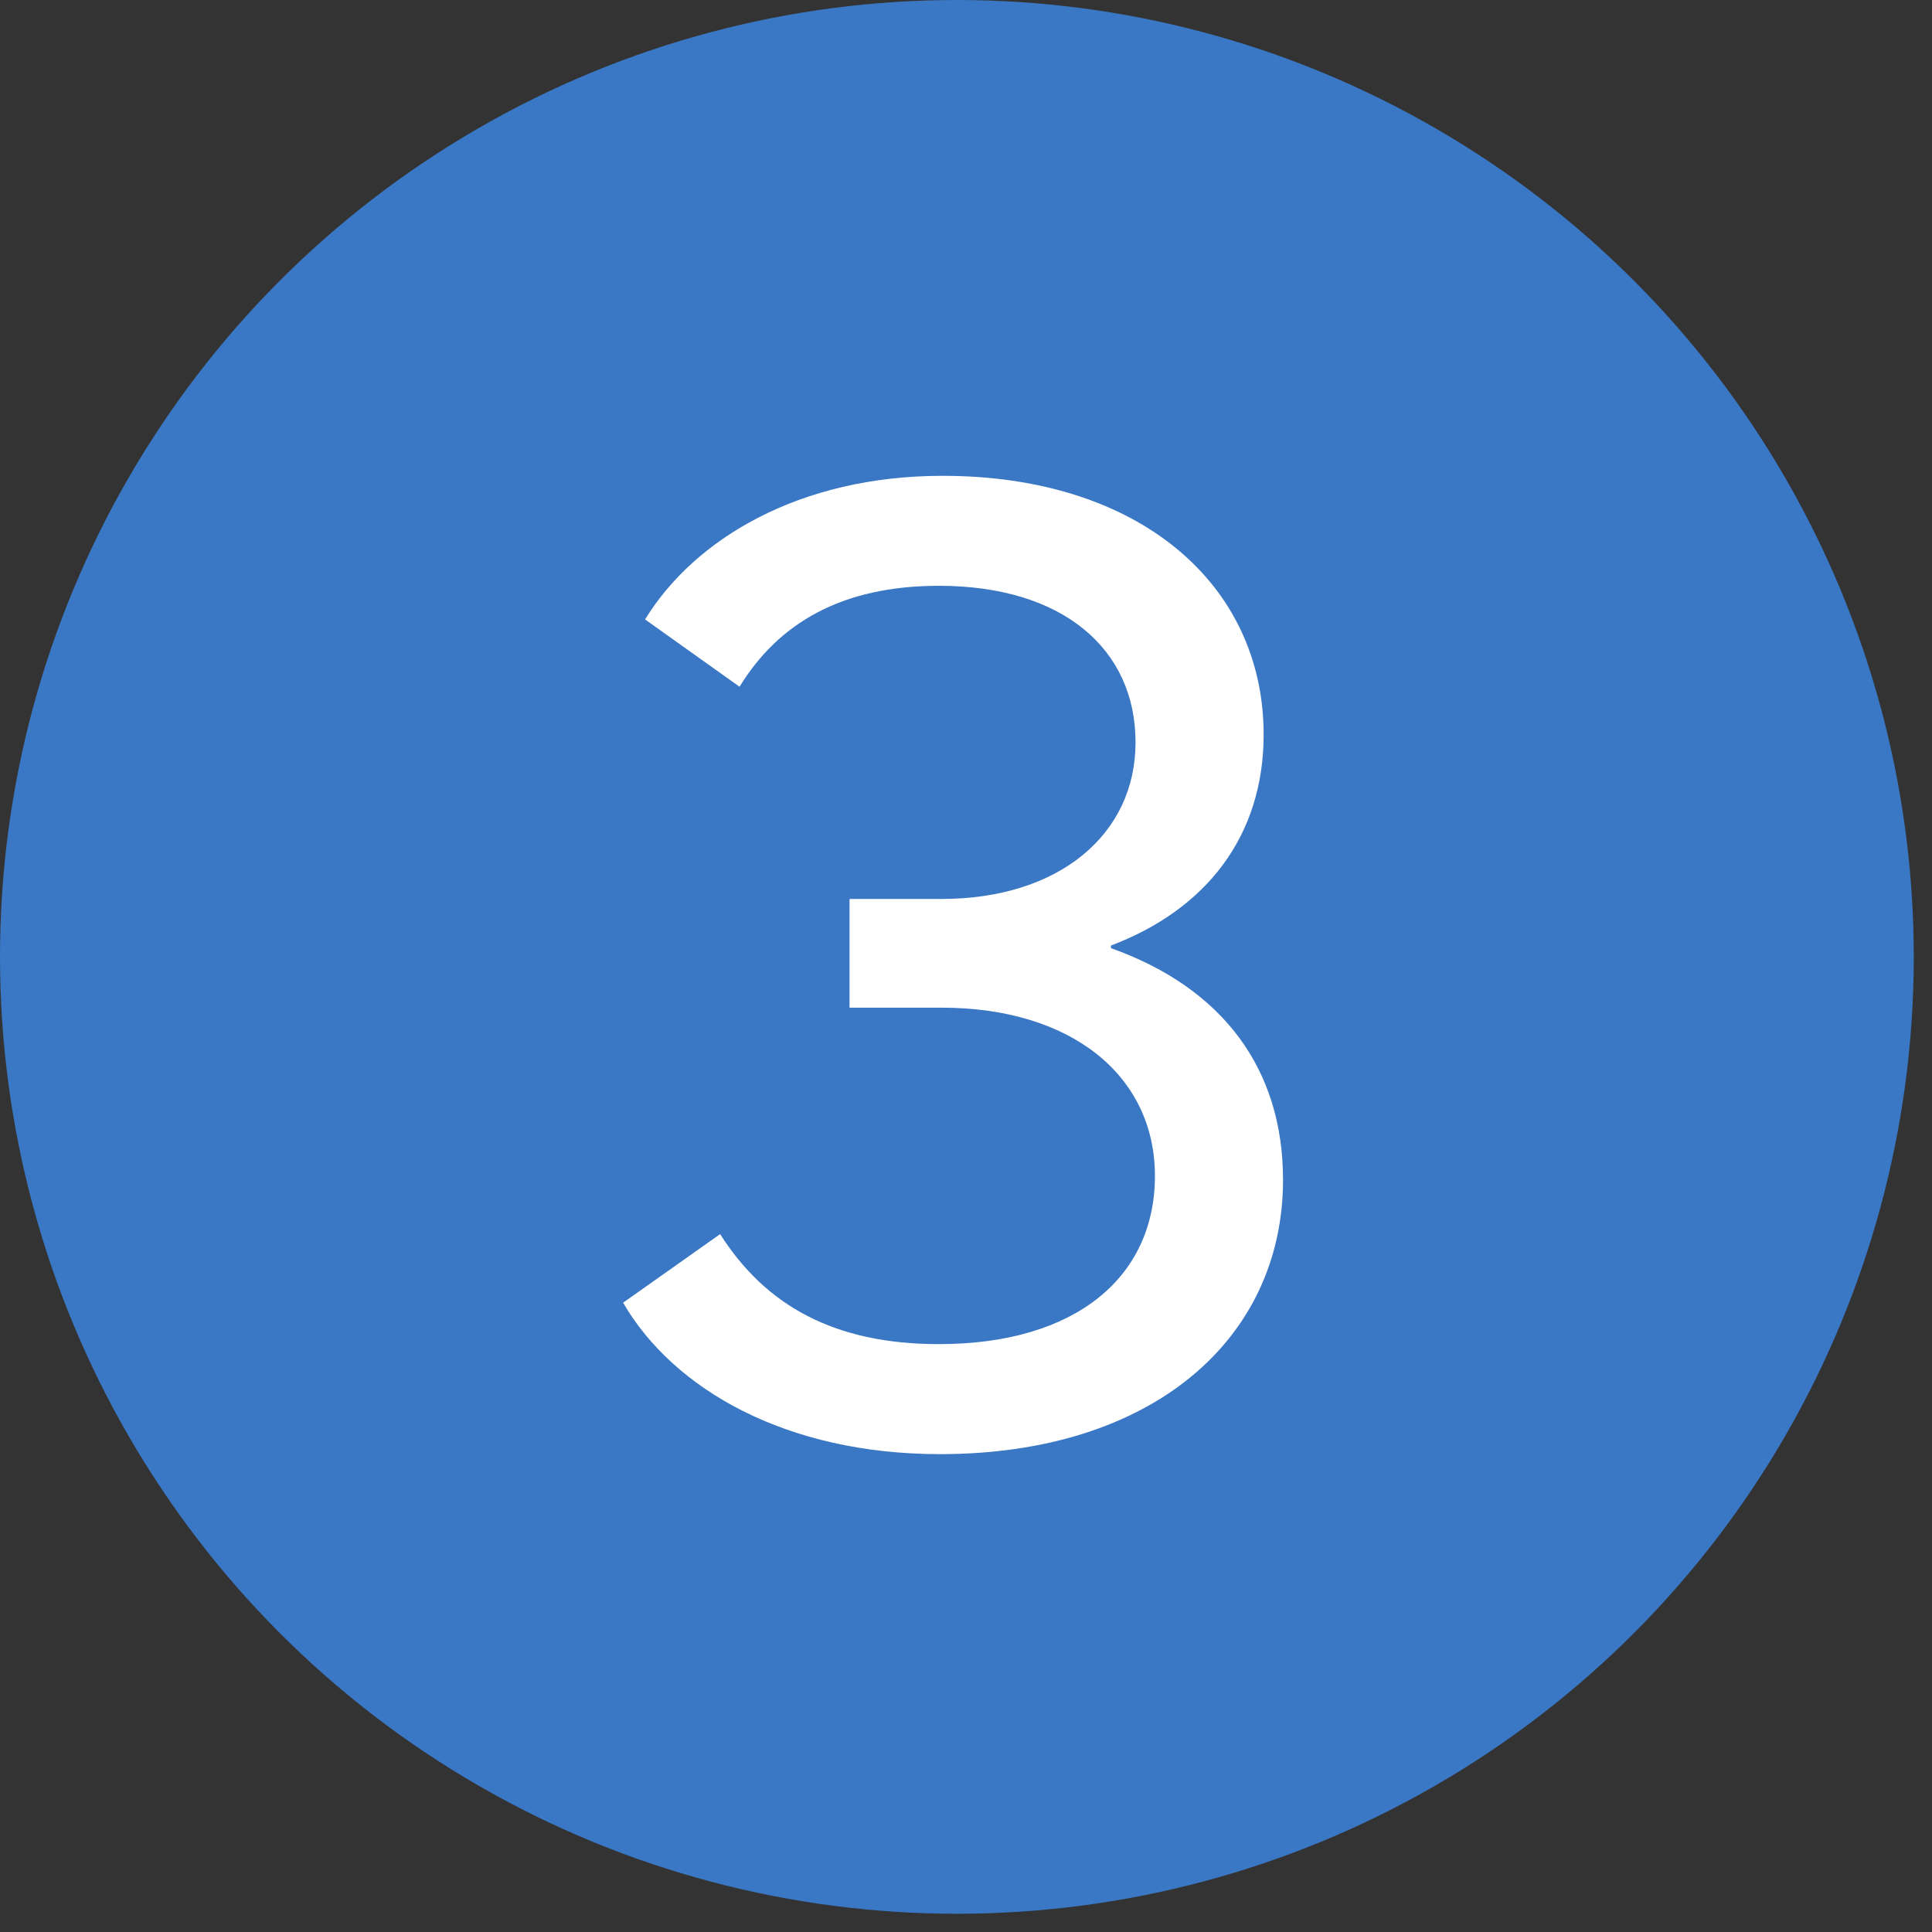
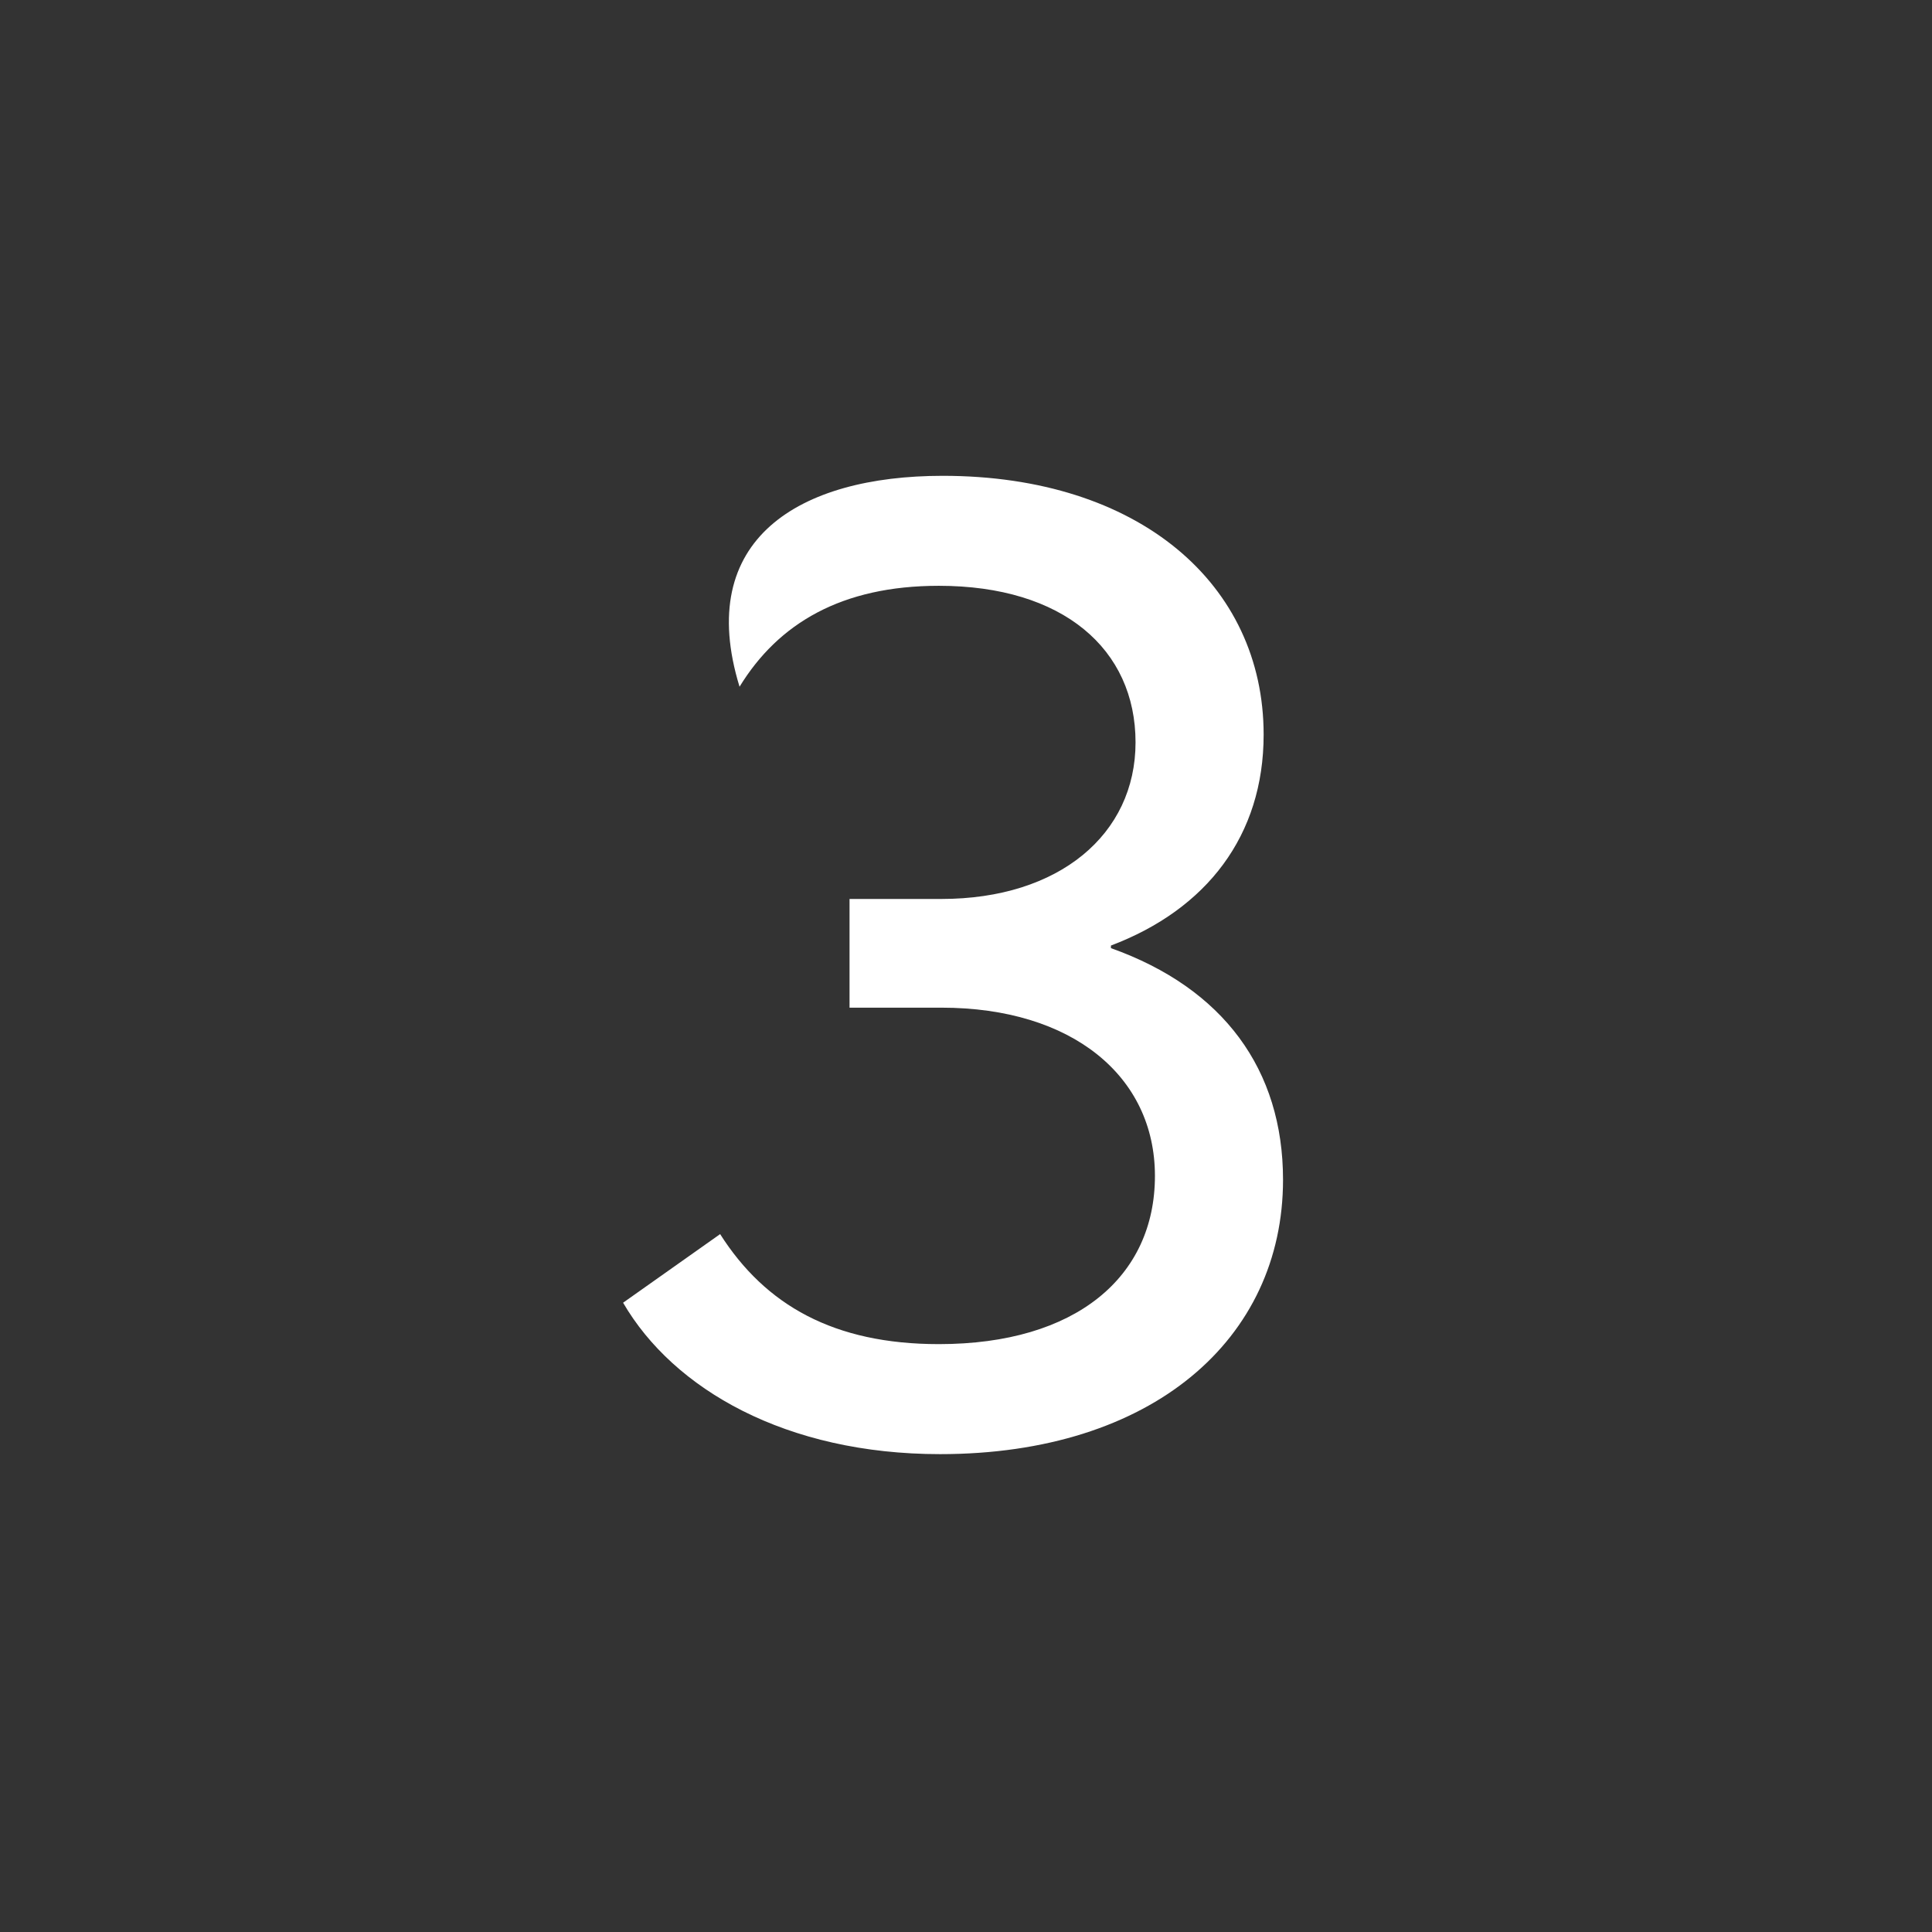
<svg xmlns="http://www.w3.org/2000/svg" width="53px" height="53px" viewBox="0 0 53 53" version="1.1">
  <rect x="0" y="0" width="53" height="53" fill="#333333" stroke="none" />
  <title>Group 5 Copy 5</title>
  <g id="Page-1" stroke="none" stroke-width="1" fill="none" fill-rule="evenodd">
    <g id="Group-5-Copy-4">
-       <circle id="Oval" fill="#3A77C4" fill-rule="nonzero" cx="26.25" cy="26.25" r="26.25" />
-       <path d="M25.79,39.891 C21.566,39.891 18.477,38.115 17.093,35.737 L19.755,33.855 C20.997,35.808 22.879,36.873 25.755,36.873 C29.517,36.873 31.683,35.027 31.683,32.258 C31.683,29.524 29.411,27.643 25.826,27.643 L23.305,27.643 L23.305,24.661 L25.826,24.661 C29.056,24.661 31.151,22.886 31.151,20.366 C31.151,17.809 29.163,16.07 25.755,16.07 C23.092,16.07 21.352,17.099 20.288,18.839 L17.696,16.993 C19.045,14.792 21.921,13.053 25.861,13.053 C31.257,13.053 34.665,16.035 34.665,20.152 C34.665,22.922 33.103,24.945 30.476,25.939 L30.476,26.01 C33.565,27.11 35.197,29.347 35.197,32.364 C35.197,36.731 31.612,39.891 25.79,39.891 Z" id="3" fill="#FFFFFF" />
+       <path d="M25.79,39.891 C21.566,39.891 18.477,38.115 17.093,35.737 L19.755,33.855 C20.997,35.808 22.879,36.873 25.755,36.873 C29.517,36.873 31.683,35.027 31.683,32.258 C31.683,29.524 29.411,27.643 25.826,27.643 L23.305,27.643 L23.305,24.661 L25.826,24.661 C29.056,24.661 31.151,22.886 31.151,20.366 C31.151,17.809 29.163,16.07 25.755,16.07 C23.092,16.07 21.352,17.099 20.288,18.839 C19.045,14.792 21.921,13.053 25.861,13.053 C31.257,13.053 34.665,16.035 34.665,20.152 C34.665,22.922 33.103,24.945 30.476,25.939 L30.476,26.01 C33.565,27.11 35.197,29.347 35.197,32.364 C35.197,36.731 31.612,39.891 25.79,39.891 Z" id="3" fill="#FFFFFF" />
    </g>
  </g>
</svg>